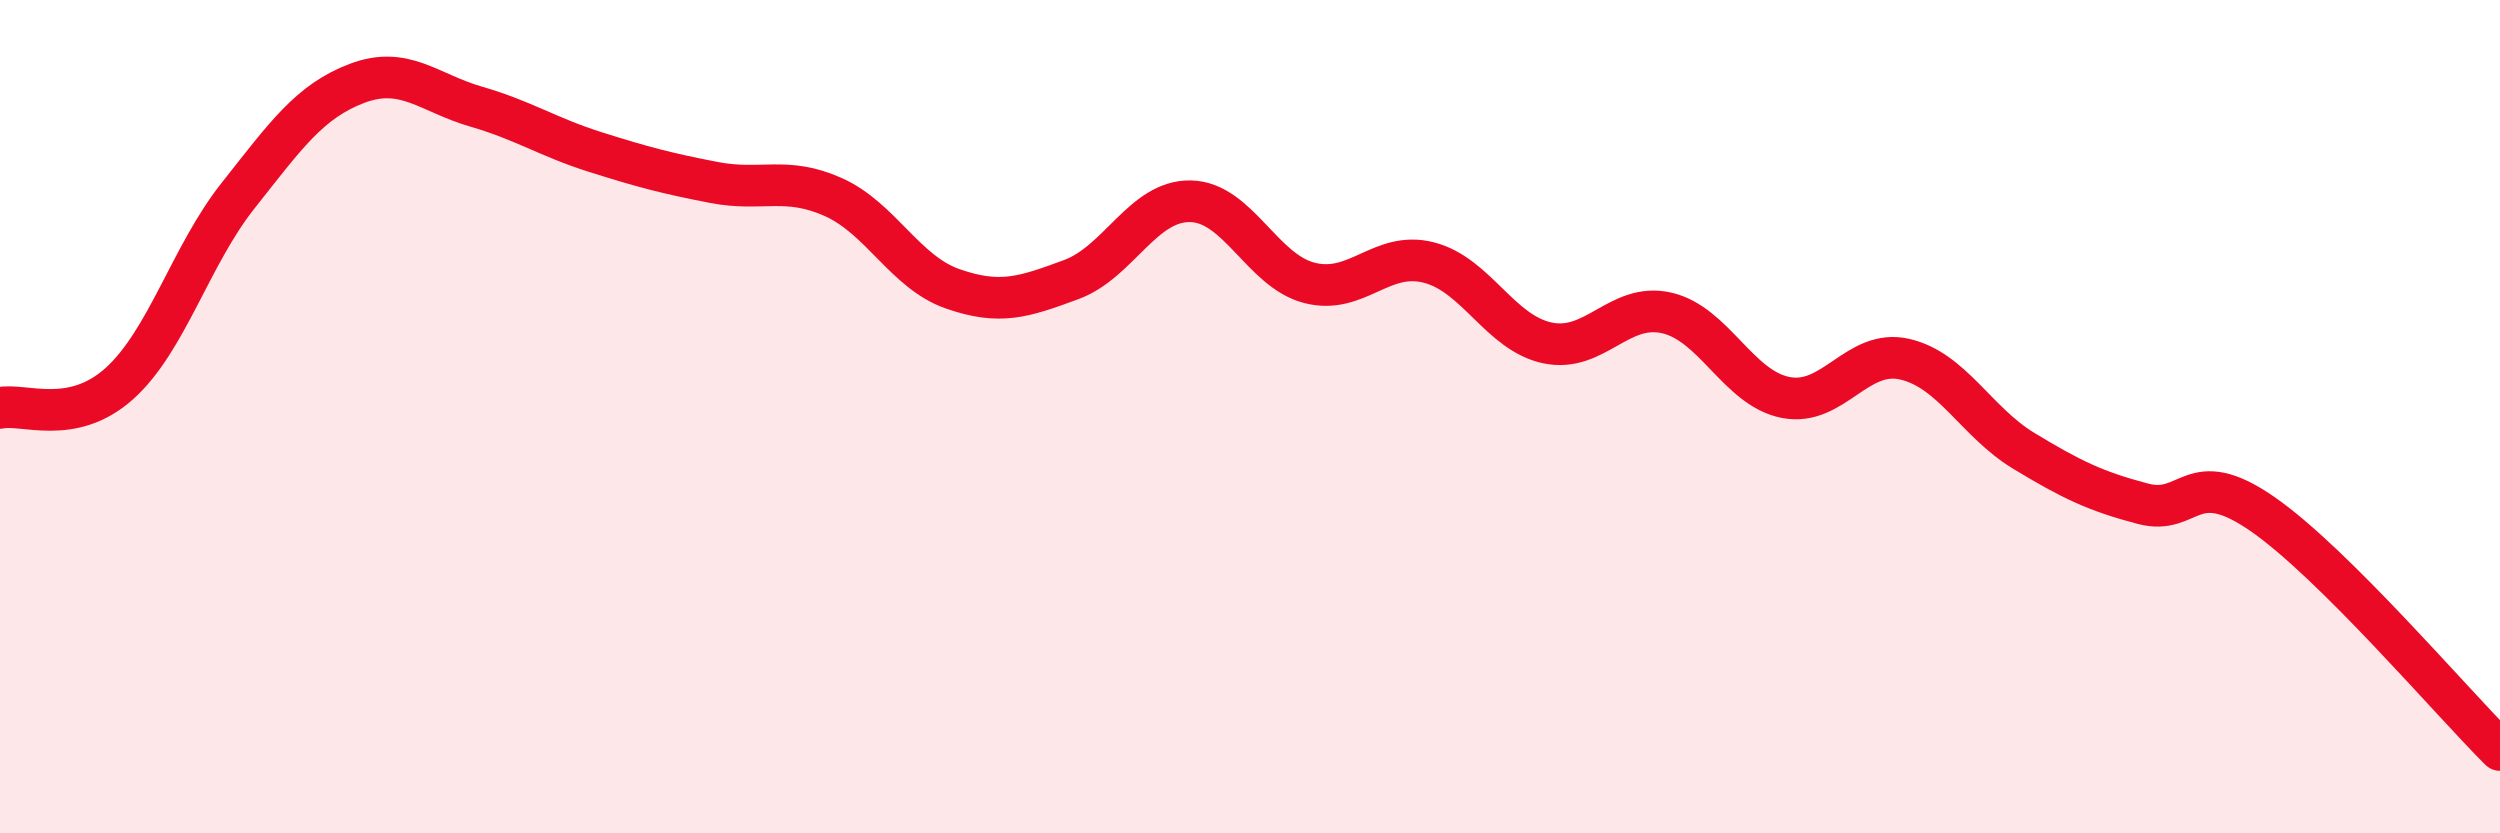
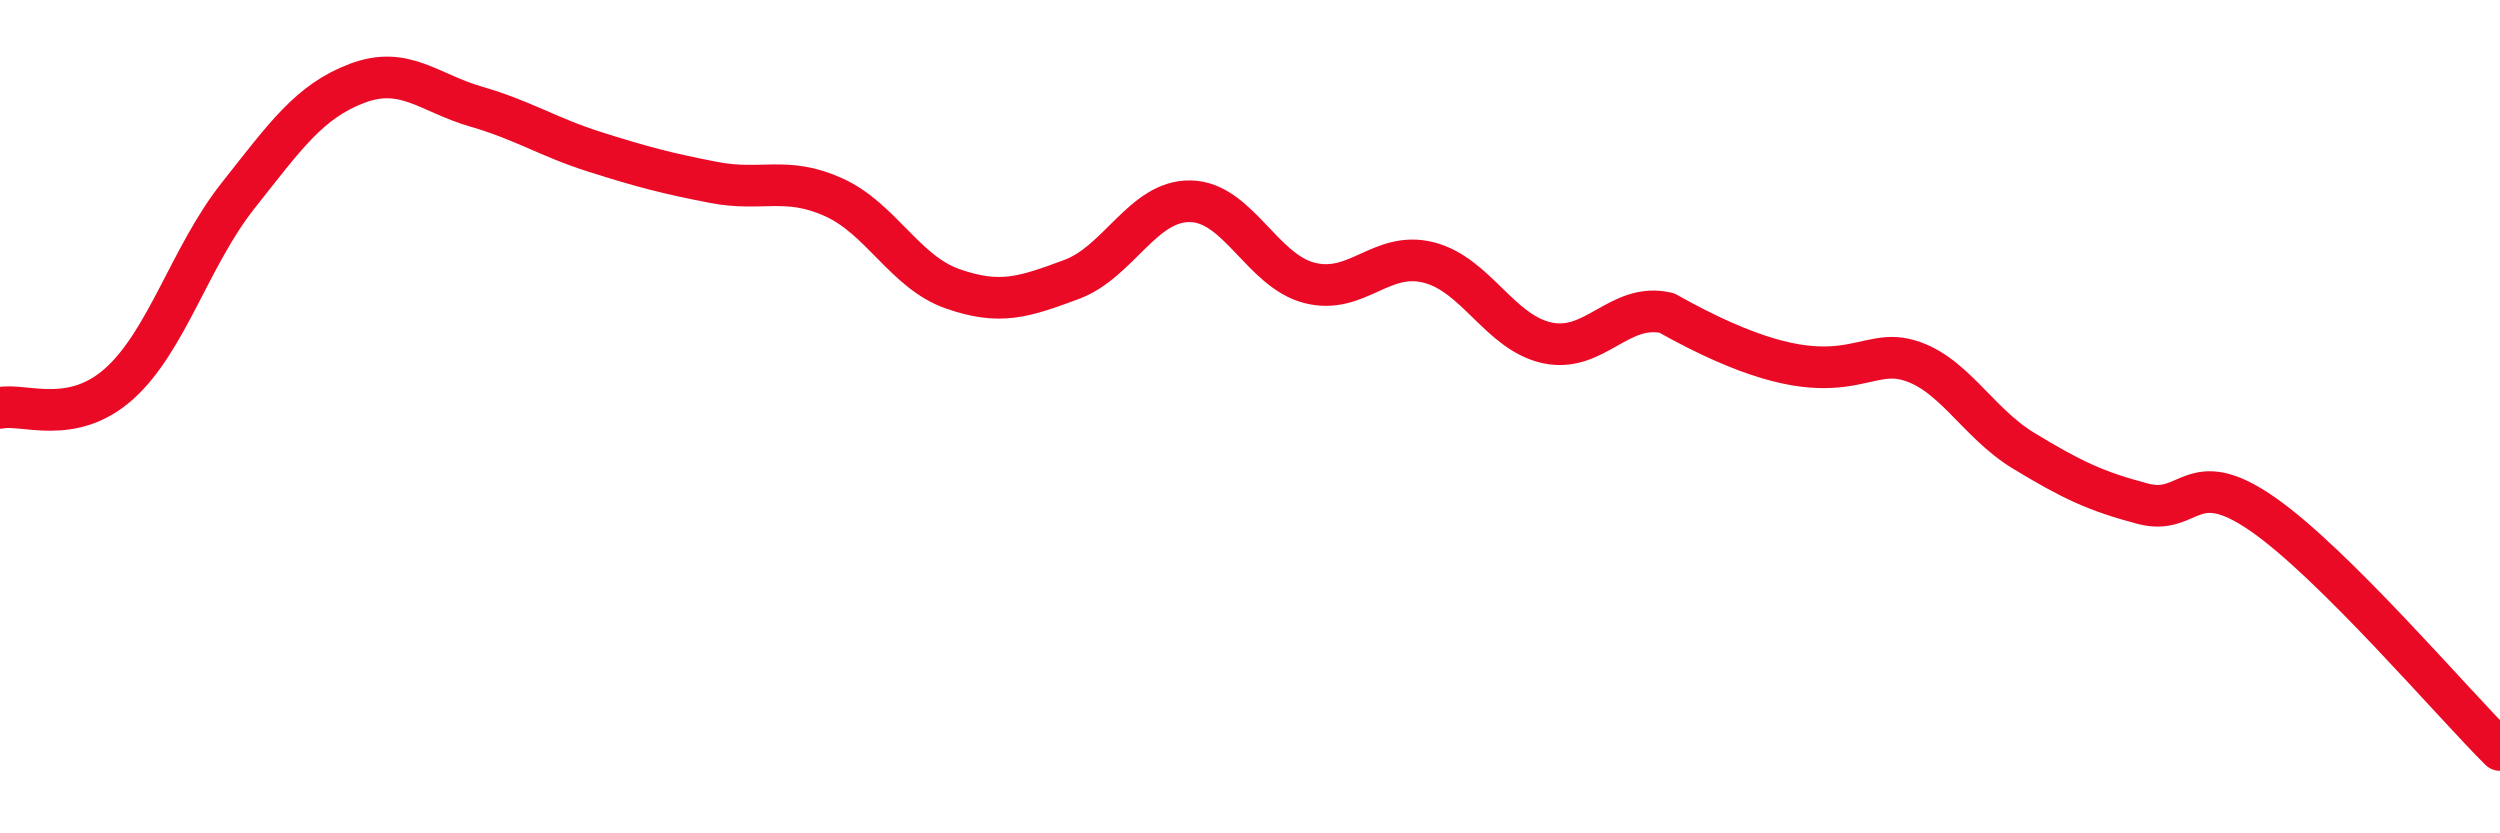
<svg xmlns="http://www.w3.org/2000/svg" width="60" height="20" viewBox="0 0 60 20">
-   <path d="M 0,9.79 C 0.57,9.67 1.72,10.23 2.86,9.21 C 4,8.19 4.57,6.14 5.71,4.7 C 6.85,3.26 7.43,2.43 8.57,2 C 9.71,1.57 10.29,2.23 11.43,2.56 C 12.57,2.89 13.15,3.29 14.29,3.65 C 15.43,4.01 16,4.16 17.14,4.38 C 18.28,4.6 18.86,4.22 20,4.73 C 21.14,5.24 21.72,6.53 22.86,6.93 C 24,7.33 24.57,7.13 25.71,6.71 C 26.85,6.29 27.43,4.81 28.57,4.83 C 29.71,4.85 30.29,6.5 31.43,6.79 C 32.57,7.08 33.15,6.01 34.29,6.3 C 35.43,6.59 36,7.99 37.14,8.23 C 38.28,8.47 38.86,7.25 40,7.51 C 41.14,7.77 41.72,9.32 42.86,9.54 C 44,9.76 44.57,8.36 45.71,8.62 C 46.85,8.88 47.43,10.13 48.57,10.82 C 49.71,11.51 50.29,11.79 51.43,12.09 C 52.57,12.39 52.58,11.15 54.29,12.33 C 56,13.51 58.86,16.87 60,18L60 20L0 20Z" fill="#EB0A25" opacity="0.1" stroke-linecap="round" stroke-linejoin="round" />
-   <path d="M 0,9.79 C 0.57,9.67 1.72,10.23 2.86,9.21 C 4,8.19 4.57,6.14 5.71,4.7 C 6.85,3.26 7.43,2.43 8.57,2 C 9.71,1.57 10.29,2.23 11.43,2.56 C 12.57,2.89 13.15,3.29 14.29,3.65 C 15.43,4.01 16,4.16 17.14,4.38 C 18.28,4.6 18.86,4.22 20,4.73 C 21.14,5.24 21.72,6.53 22.86,6.93 C 24,7.33 24.57,7.13 25.71,6.71 C 26.85,6.29 27.43,4.81 28.57,4.83 C 29.71,4.85 30.29,6.5 31.43,6.79 C 32.57,7.08 33.15,6.01 34.29,6.3 C 35.43,6.59 36,7.99 37.14,8.23 C 38.28,8.47 38.86,7.25 40,7.51 C 41.14,7.77 41.72,9.32 42.86,9.54 C 44,9.76 44.57,8.36 45.71,8.62 C 46.85,8.88 47.43,10.13 48.57,10.82 C 49.71,11.51 50.29,11.79 51.43,12.09 C 52.57,12.39 52.58,11.15 54.29,12.33 C 56,13.51 58.86,16.87 60,18" stroke="#EB0A25" stroke-width="1" fill="none" stroke-linecap="round" stroke-linejoin="round" />
+   <path d="M 0,9.79 C 0.57,9.67 1.72,10.23 2.86,9.21 C 4,8.19 4.57,6.14 5.71,4.7 C 6.85,3.26 7.43,2.43 8.57,2 C 9.71,1.57 10.29,2.23 11.43,2.56 C 12.57,2.89 13.15,3.29 14.29,3.65 C 15.43,4.01 16,4.16 17.14,4.38 C 18.28,4.6 18.86,4.22 20,4.73 C 21.14,5.24 21.72,6.53 22.86,6.93 C 24,7.33 24.57,7.13 25.71,6.71 C 26.85,6.29 27.43,4.81 28.57,4.83 C 29.71,4.85 30.29,6.5 31.43,6.79 C 32.57,7.08 33.15,6.01 34.29,6.3 C 35.43,6.59 36,7.99 37.14,8.23 C 38.28,8.47 38.86,7.25 40,7.51 C 44,9.76 44.57,8.36 45.71,8.62 C 46.85,8.88 47.43,10.13 48.57,10.82 C 49.71,11.51 50.29,11.79 51.43,12.09 C 52.57,12.39 52.58,11.15 54.29,12.33 C 56,13.51 58.86,16.87 60,18" stroke="#EB0A25" stroke-width="1" fill="none" stroke-linecap="round" stroke-linejoin="round" />
</svg>